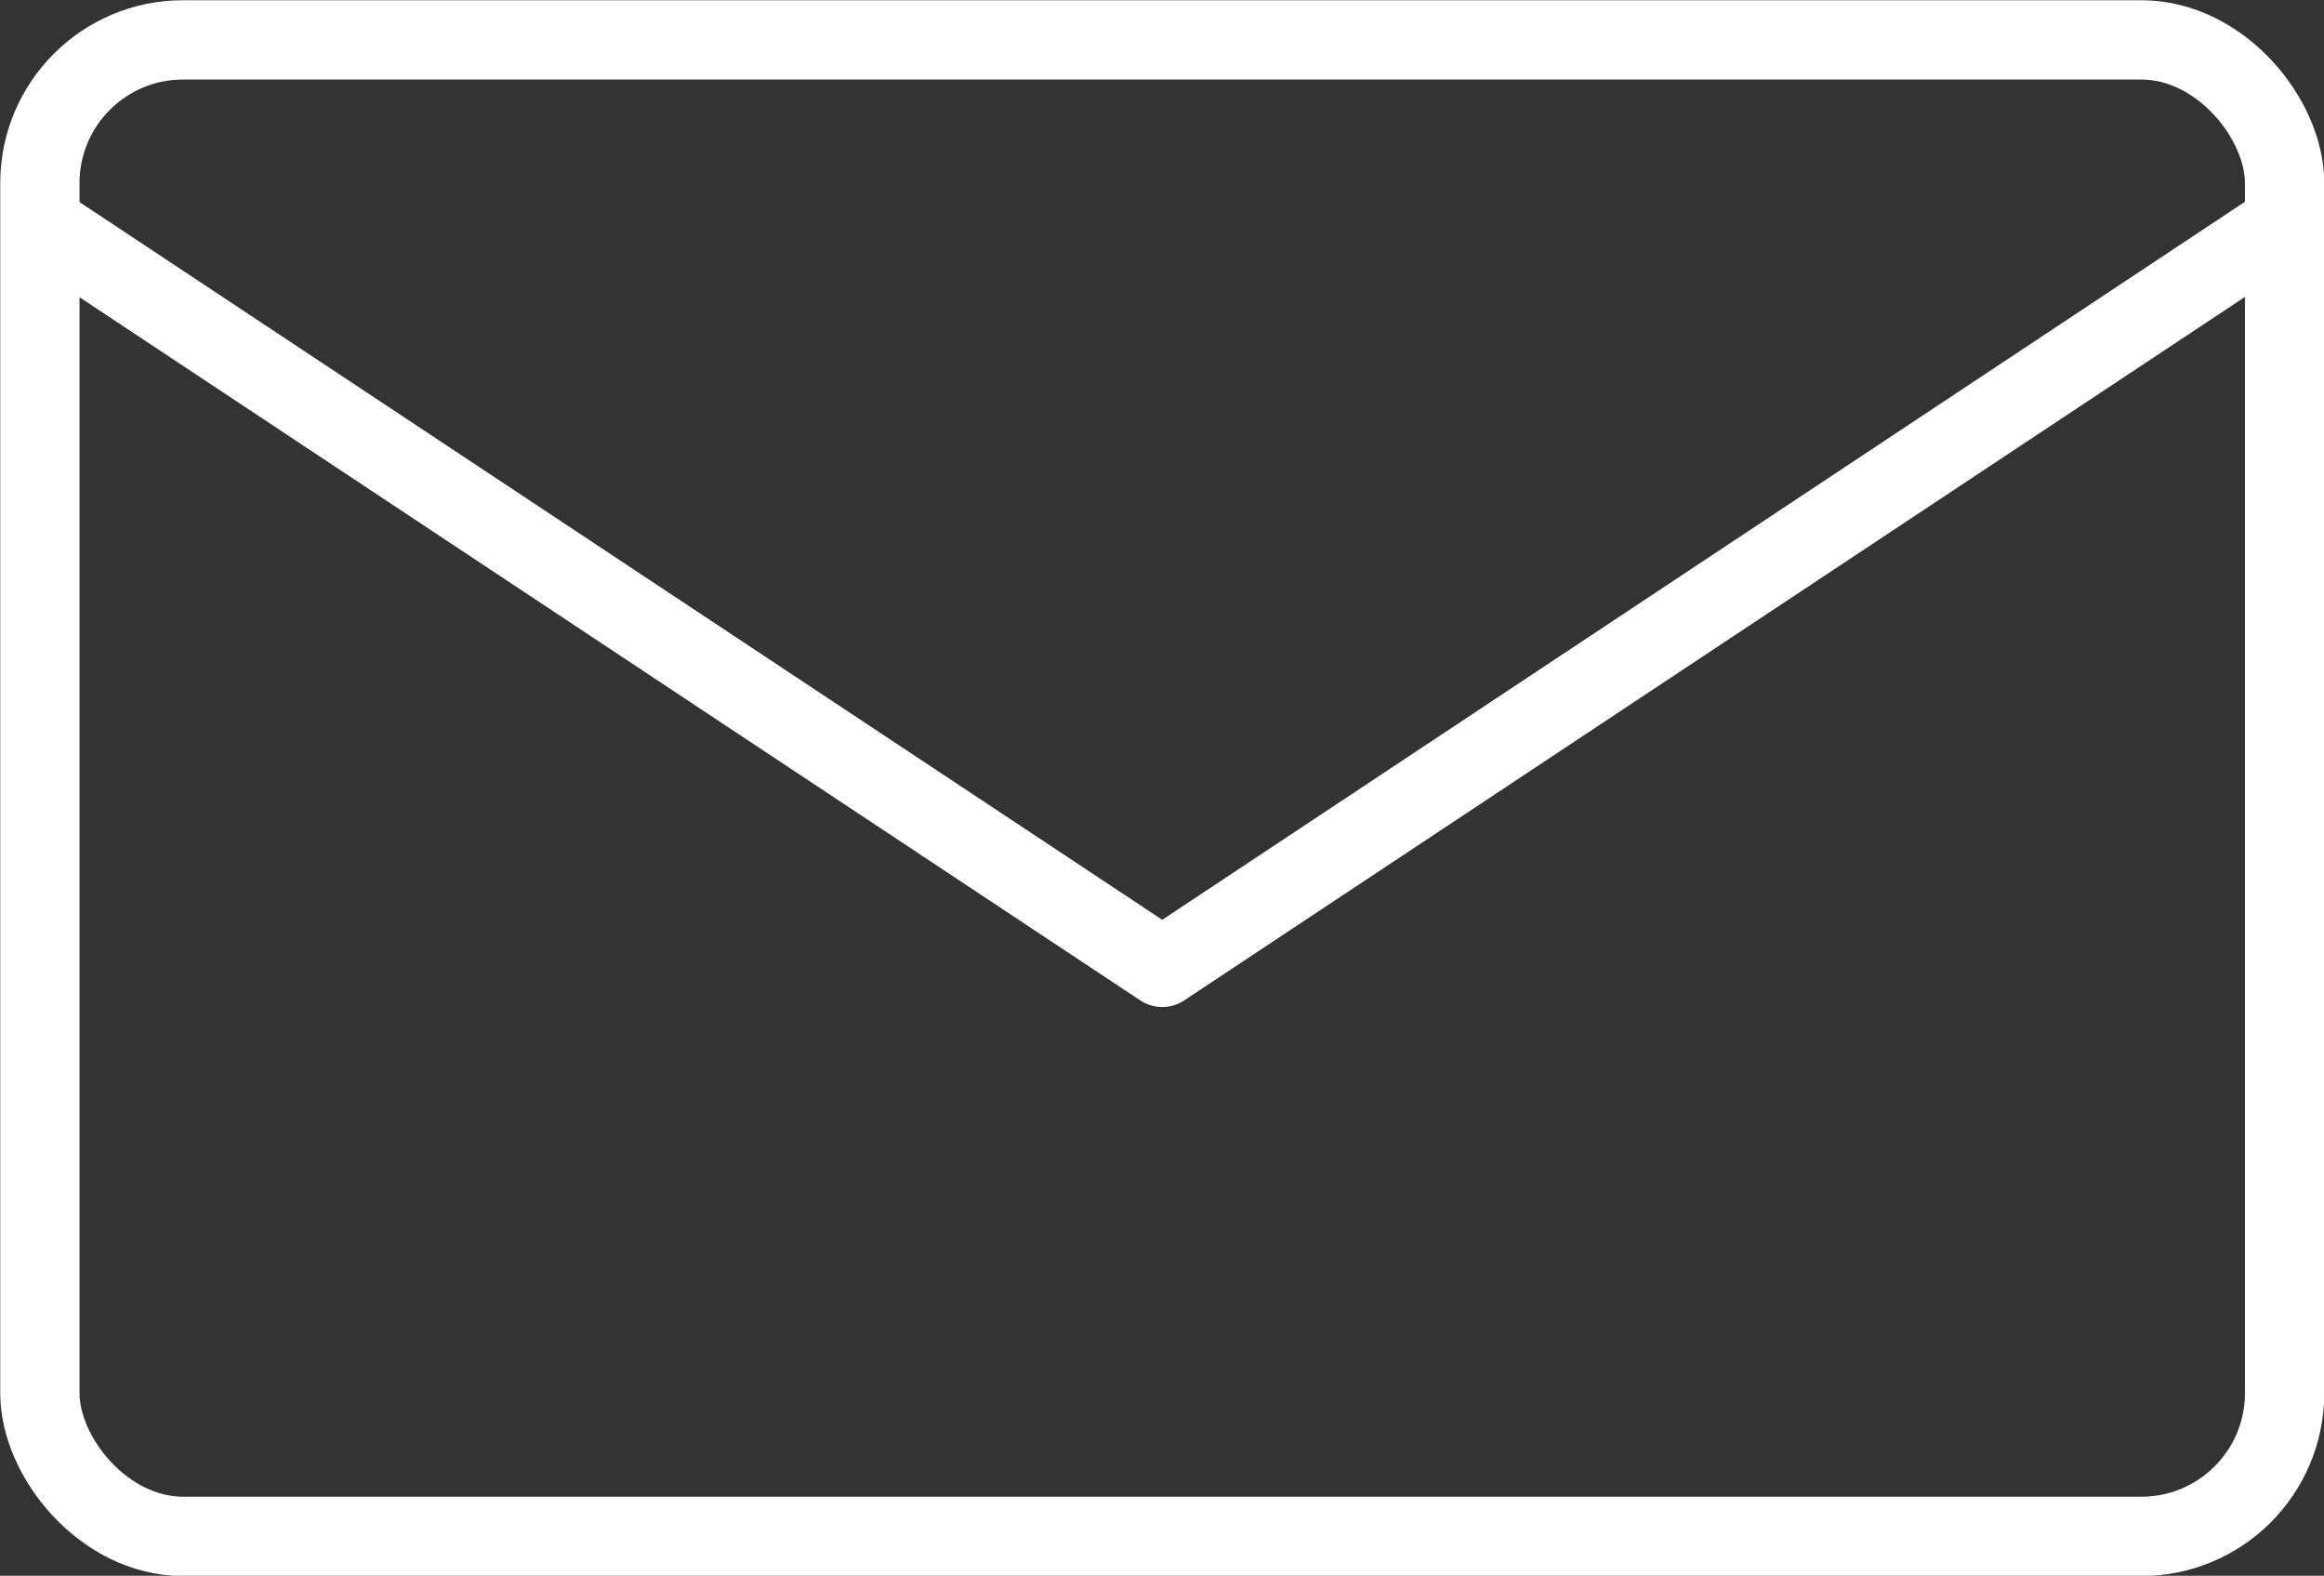
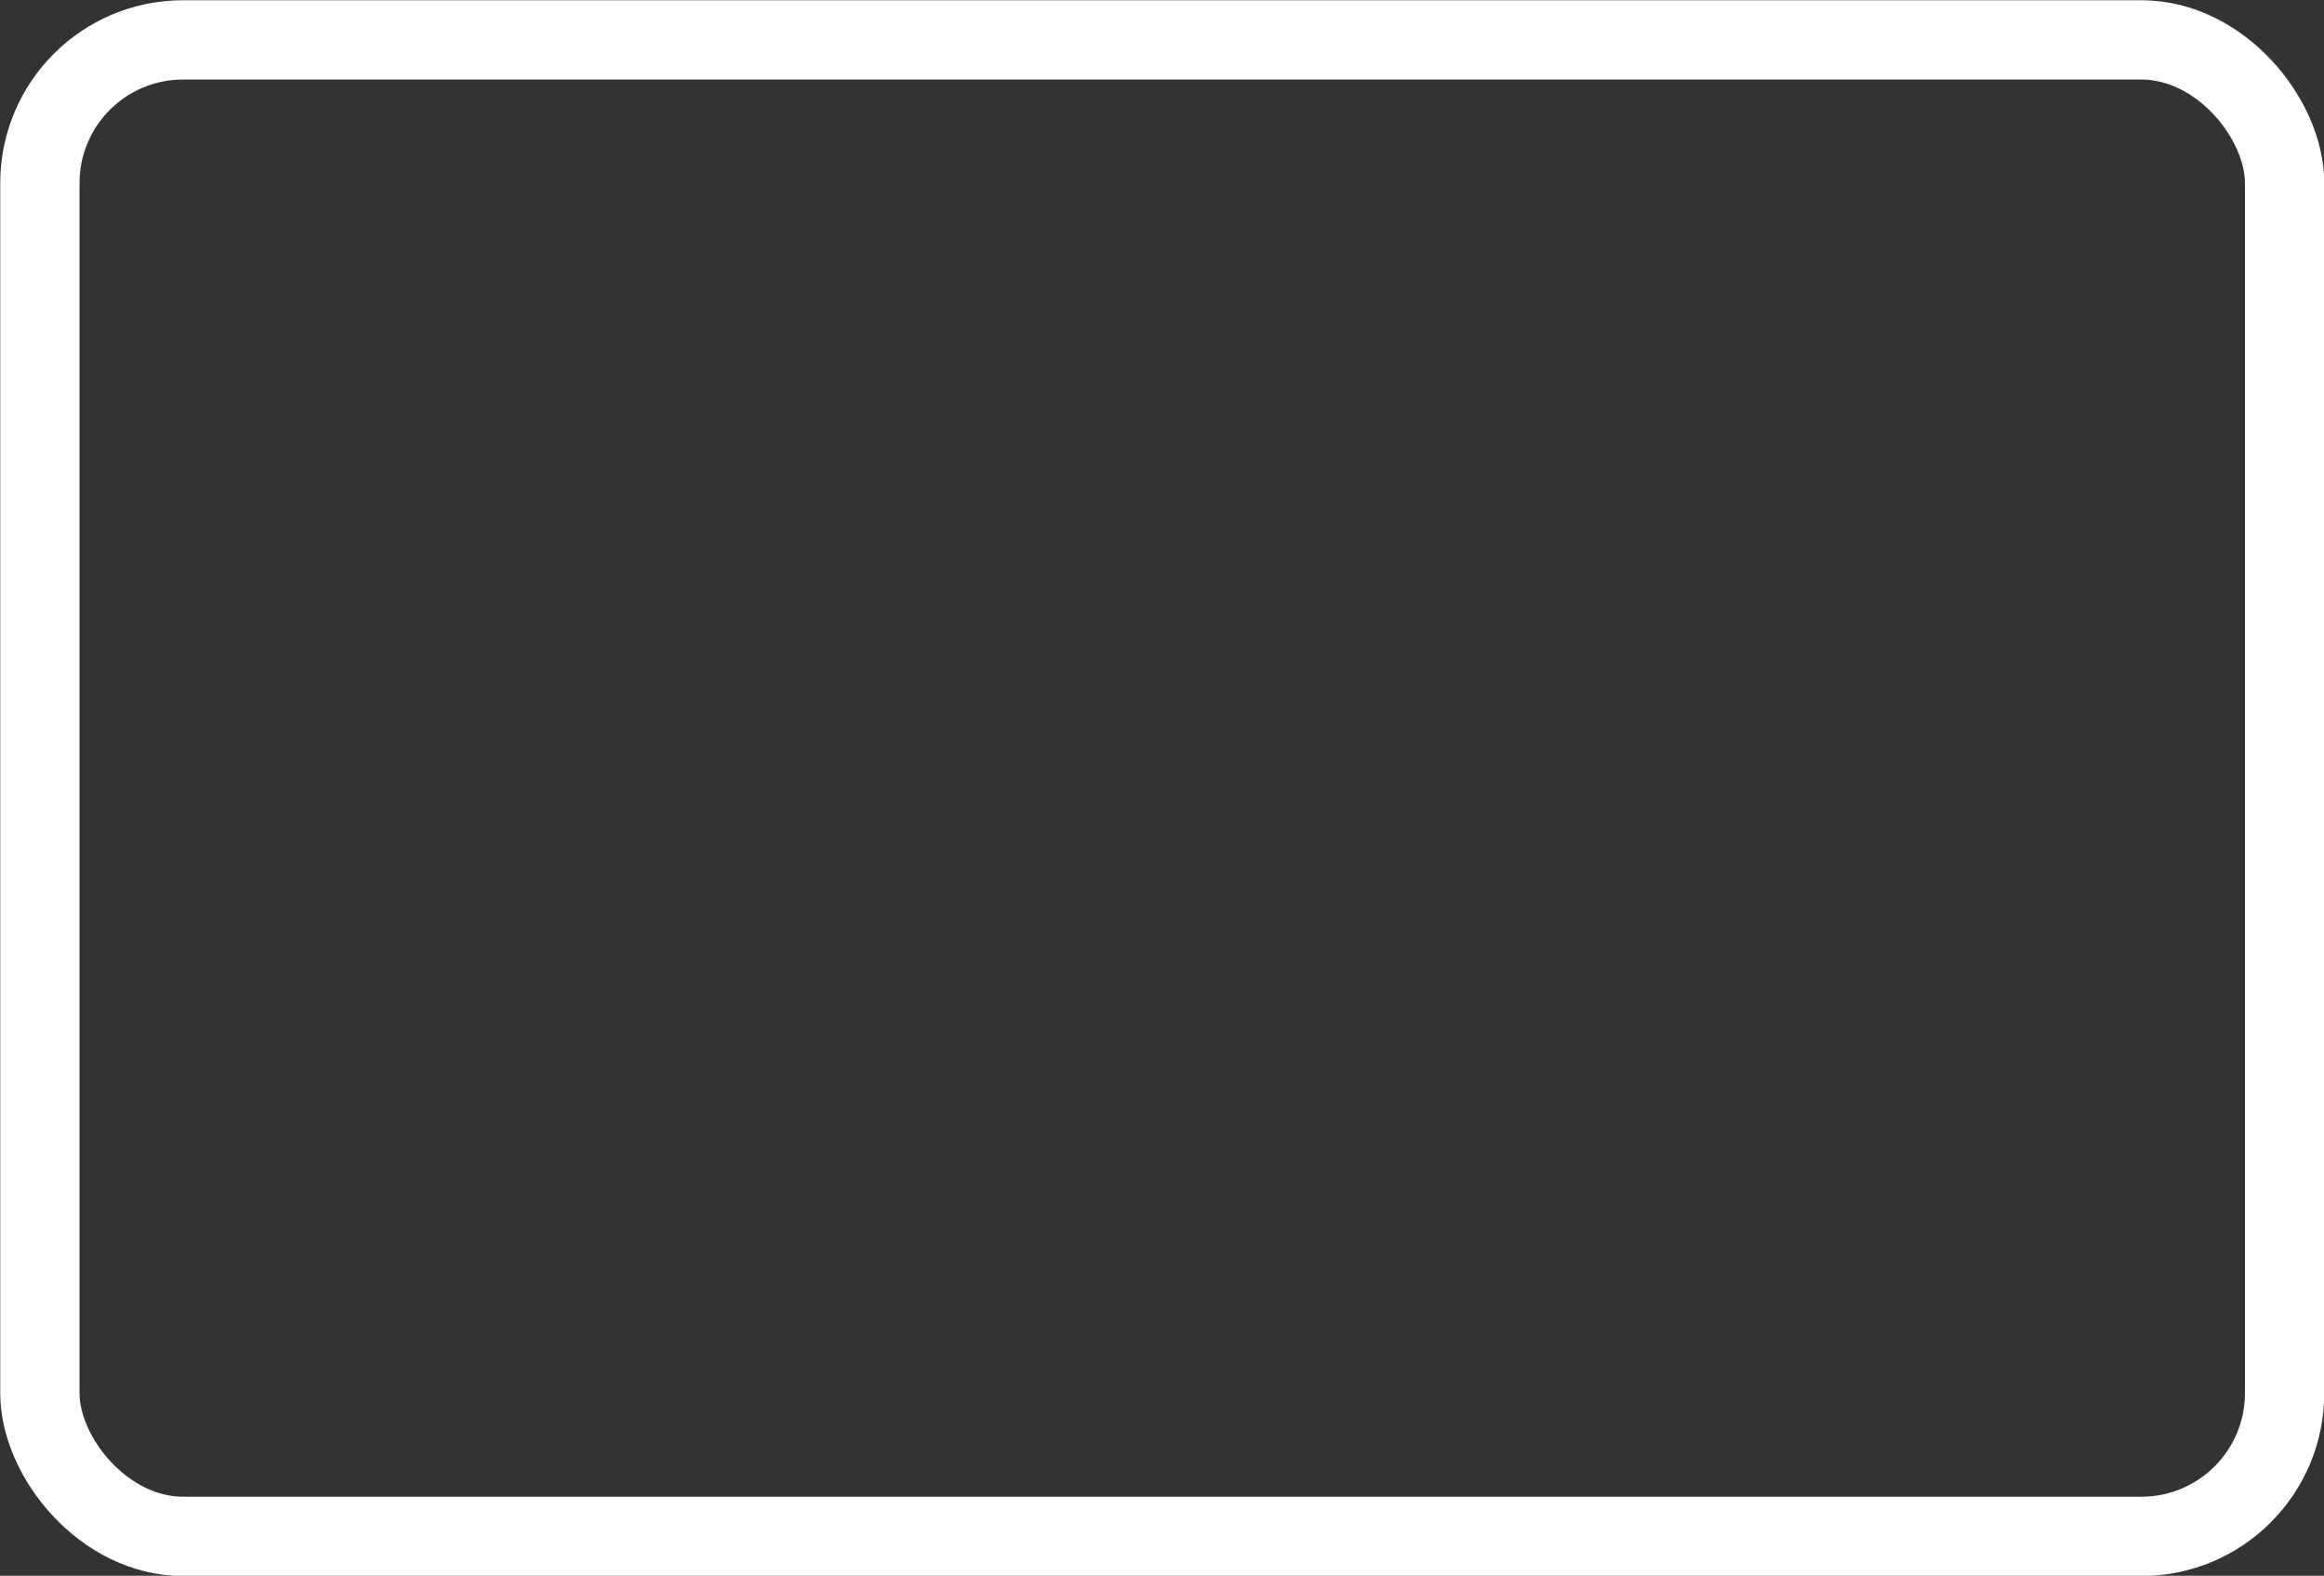
<svg xmlns="http://www.w3.org/2000/svg" id="Lager_1" data-name="Lager 1" viewBox="0 0 48.37 32.79">
  <rect x="0" y="0" width="48.37" height="32.79" fill="#333333" stroke="none" />
  <defs>
    <style>.cls-1{fill:none;stroke:#fff;stroke-linecap:round;stroke-linejoin:round;stroke-width:1.65px}</style>
  </defs>
  <g id="_6" data-name="6">
    <rect class="cls-1" x=".83" y=".83" width="46.72" height="31.14" rx="2.98" ry="2.98" />
-     <path class="cls-1" d="m1.21 4.9 22.98 15.23L47.16 4.9" />
  </g>
</svg>